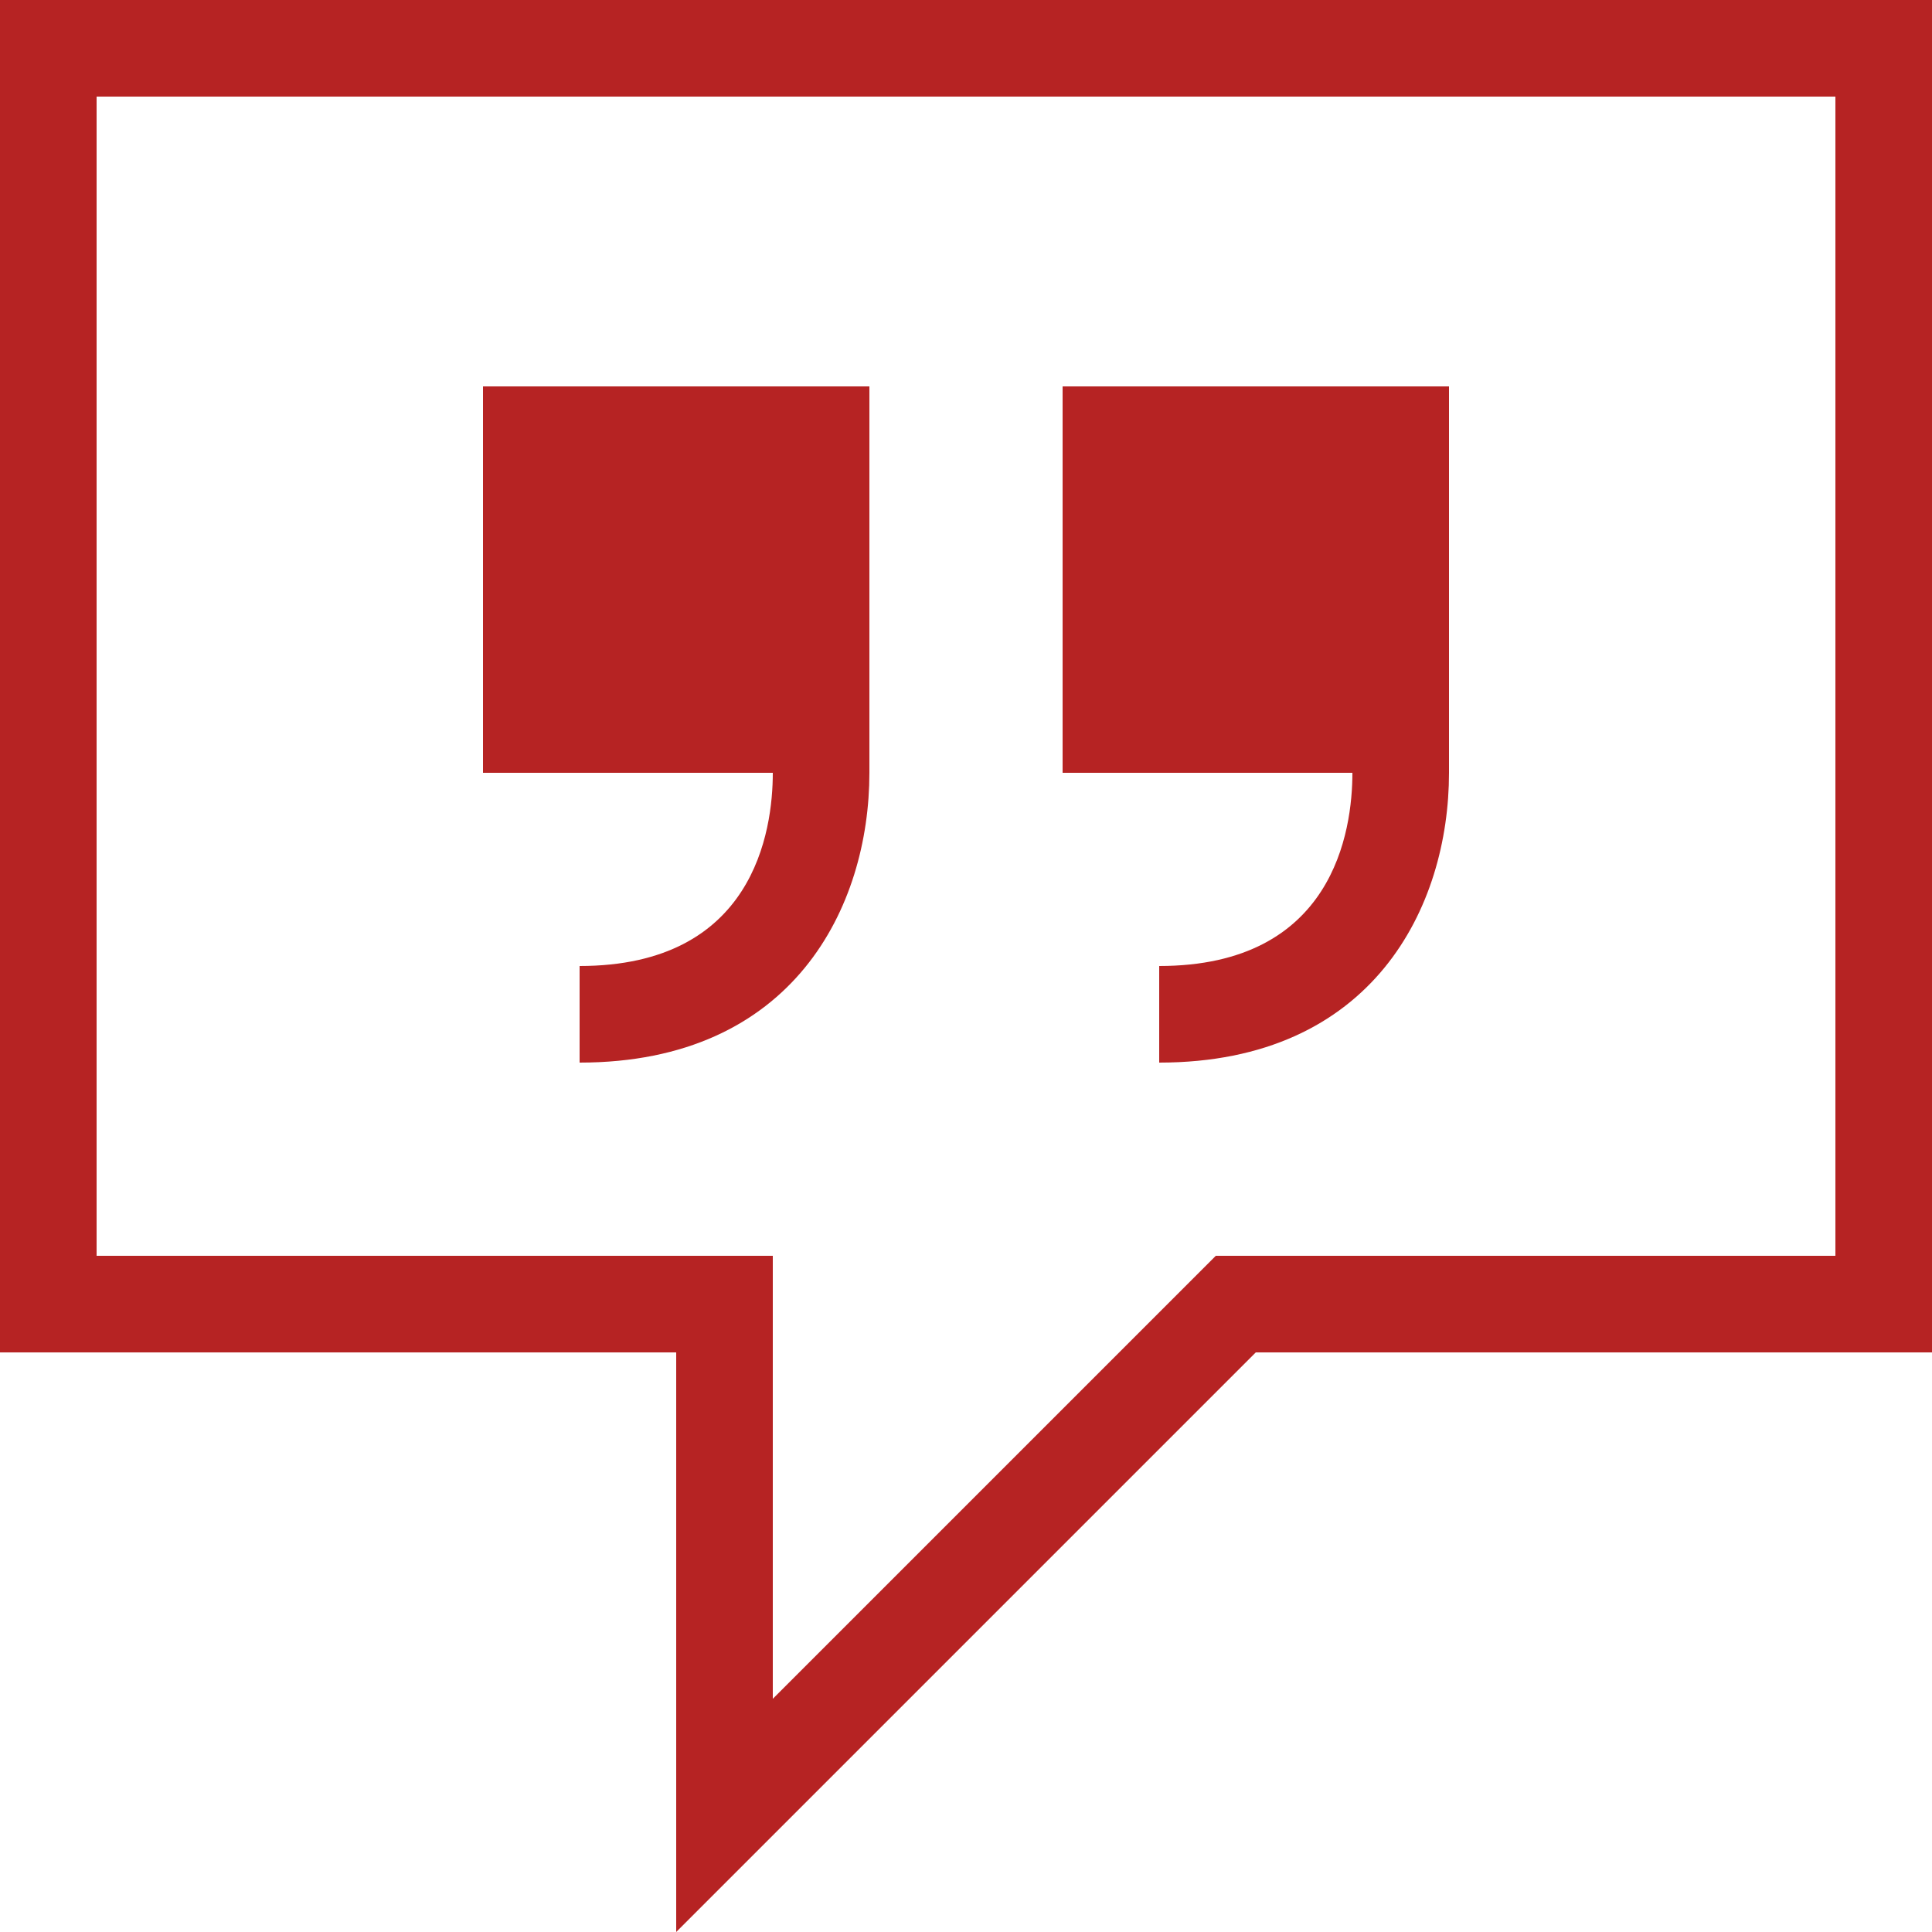
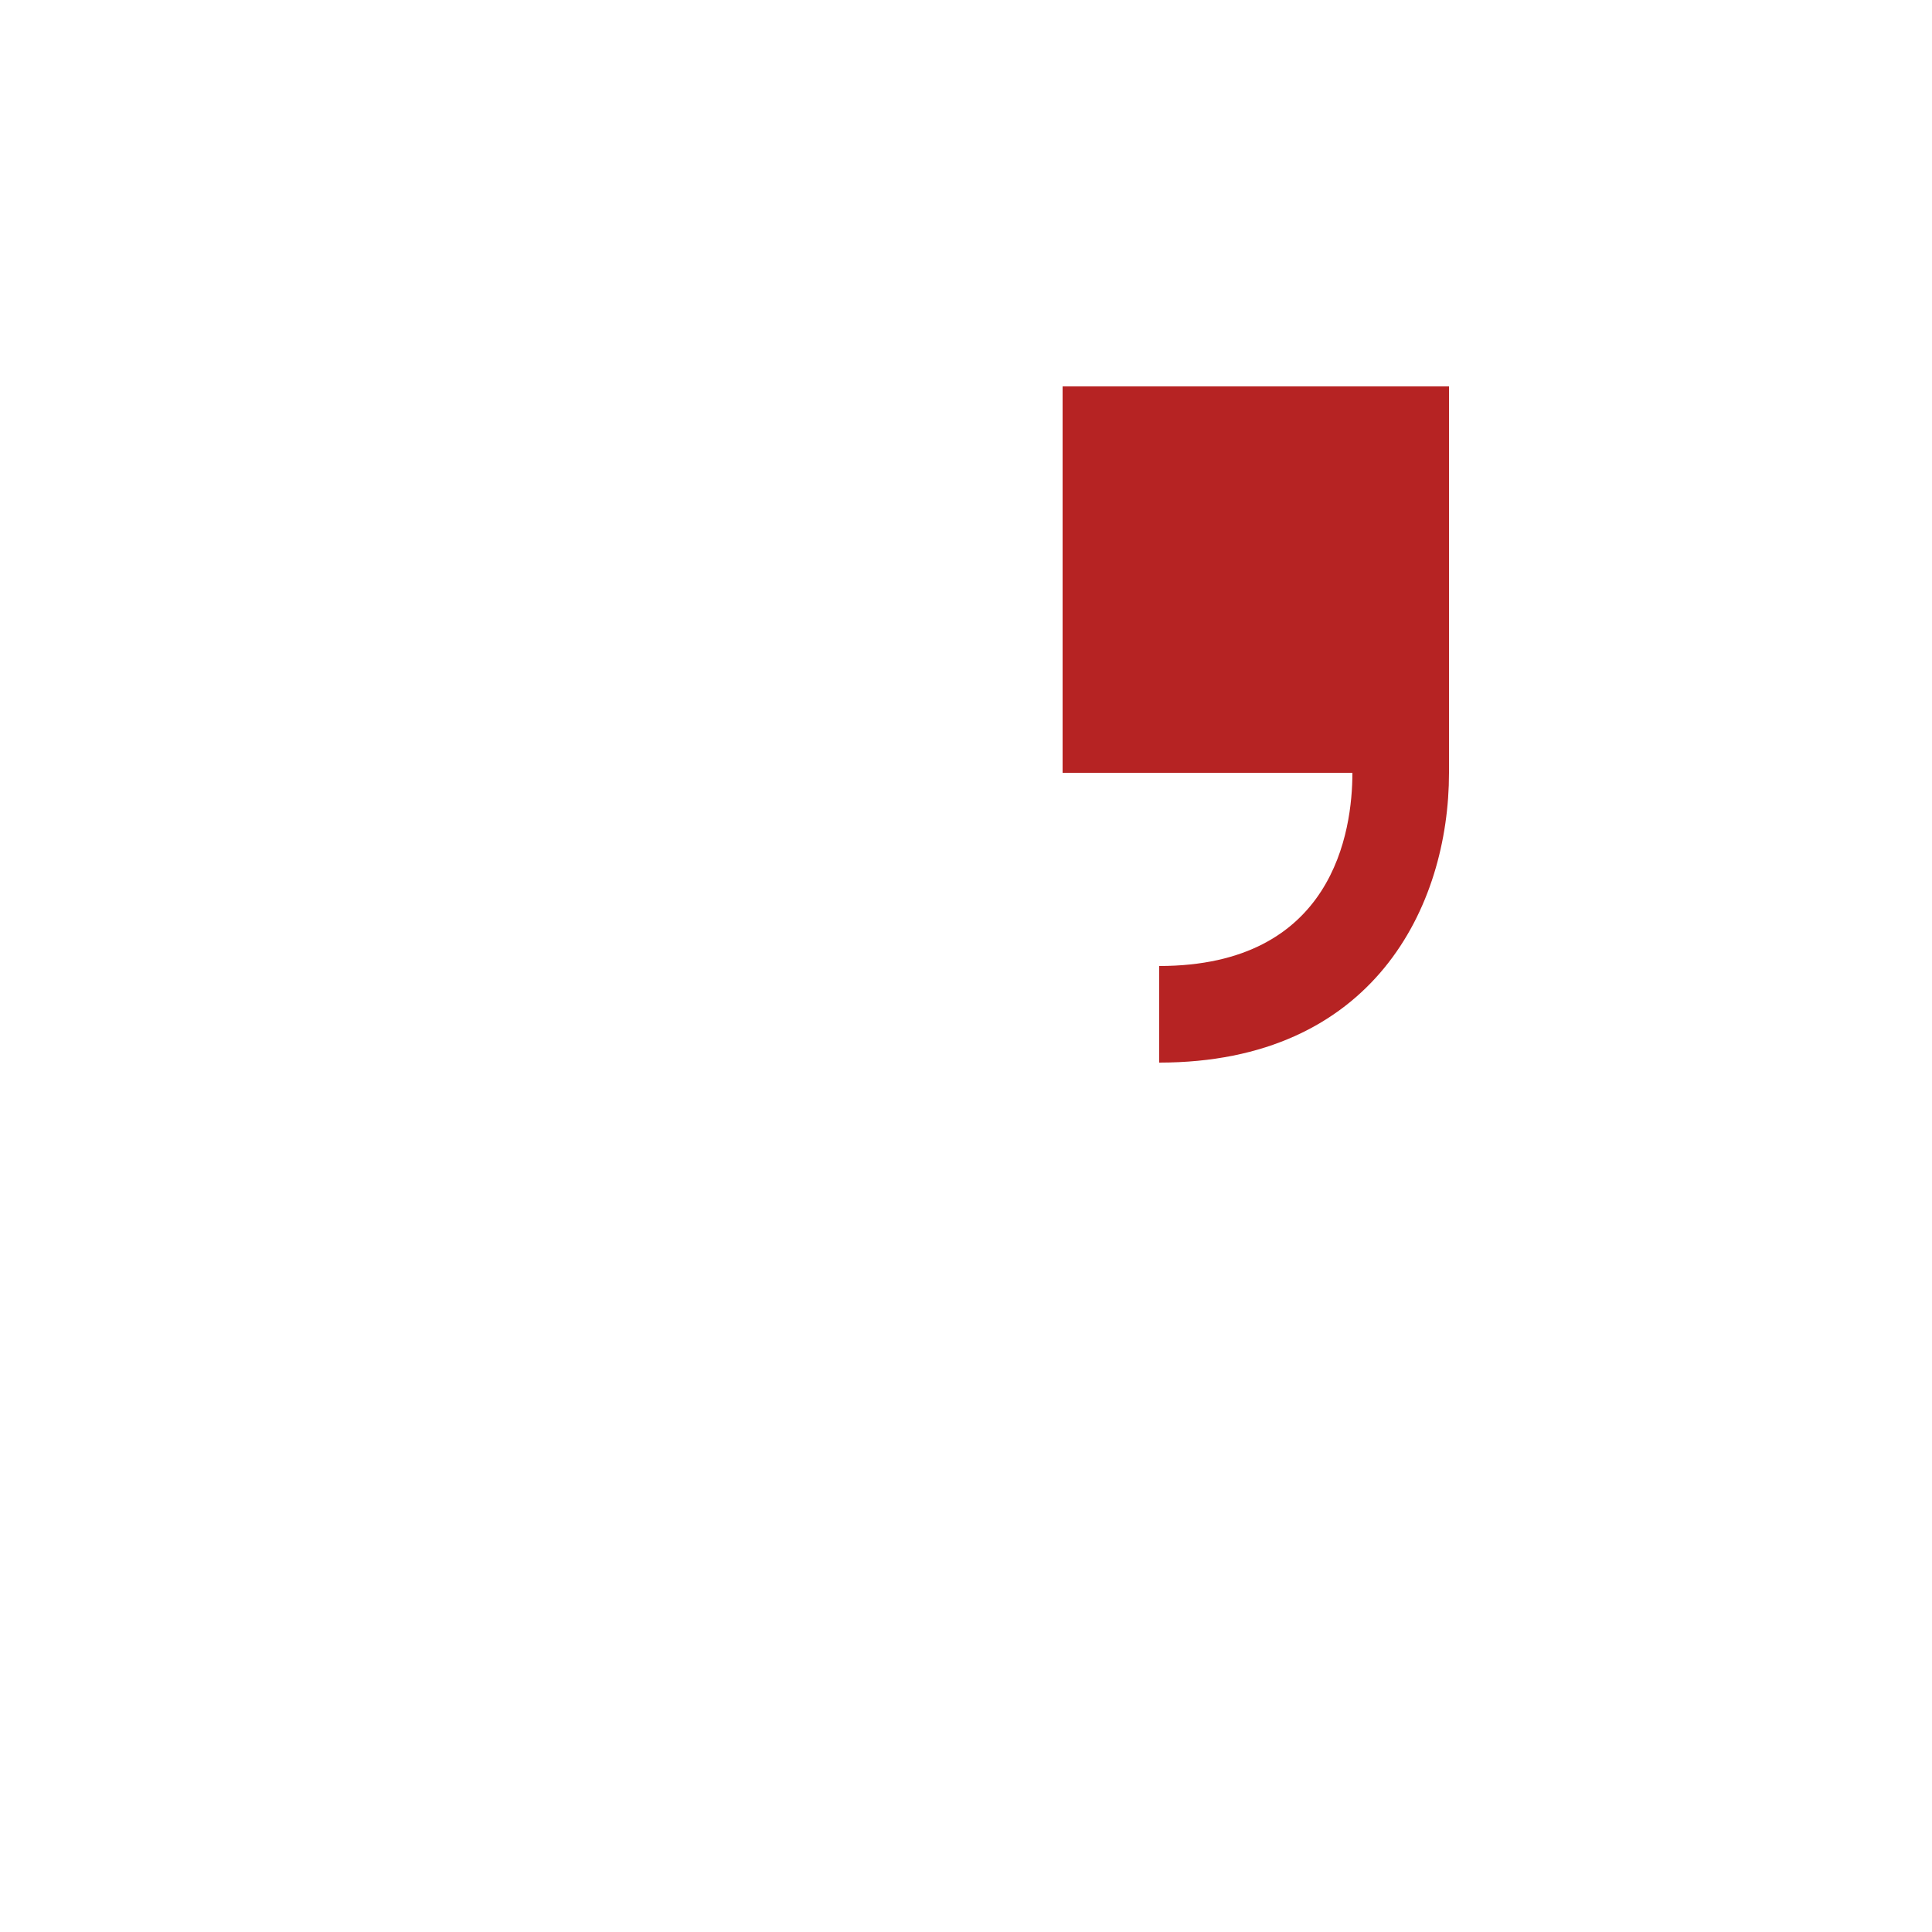
<svg xmlns="http://www.w3.org/2000/svg" fill="#b62323" height="20" preserveAspectRatio="xMidYMid meet" version="1" viewBox="0.0 0.0 20.0 20.0" width="20" zoomAndPan="magnify">
  <g>
    <g id="change1_1">
-       <path d="M6,10v1c2.215,0,3-1.616,3-3V4H5v4h3C8,8.602,7.805,10,6,10z" fill="inherit" />
-     </g>
+       </g>
    <g id="change1_2">
      <path d="M12,10v1c2.215,0,3-1.616,3-3V4h-4v4h3C14,8.602,13.805,10,12,10z" fill="inherit" />
    </g>
    <g id="change1_3">
-       <path d="M0,0v14h7v6l6-6h7V0H0z M19,13h-6.414L8,17.586V13H1V1h18V13z" fill="inherit" />
-     </g>
+       </g>
  </g>
</svg>